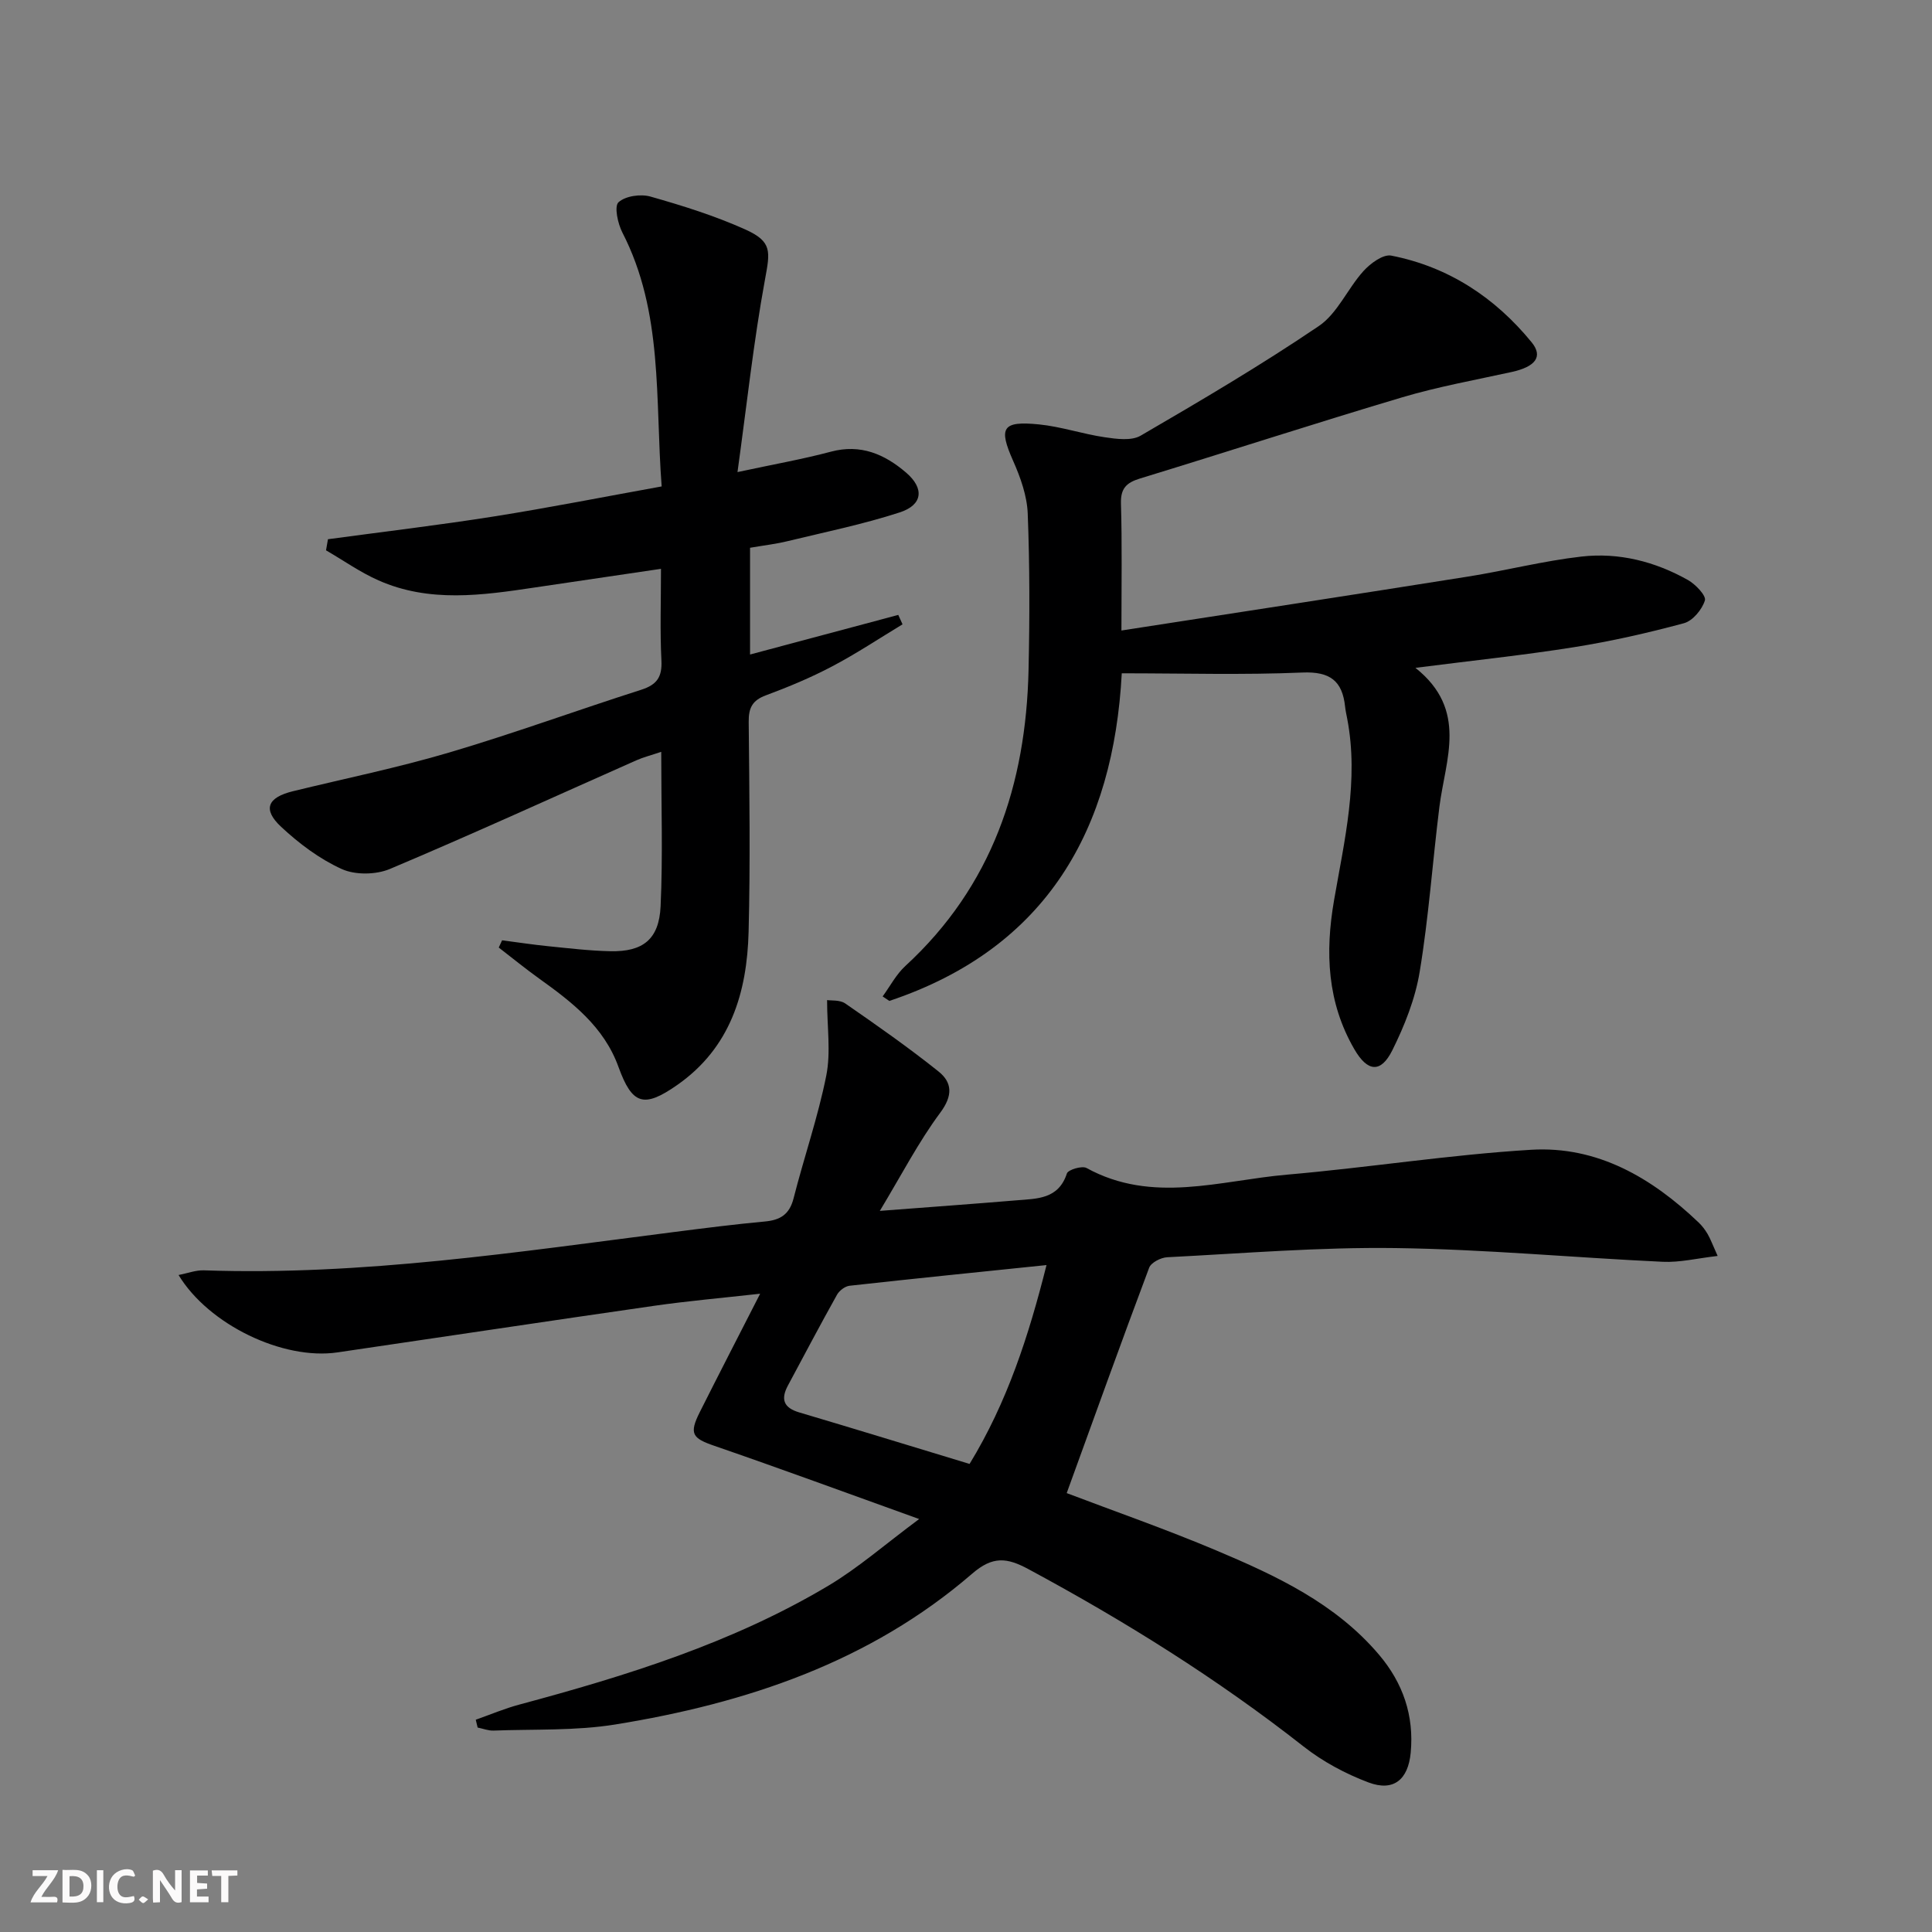
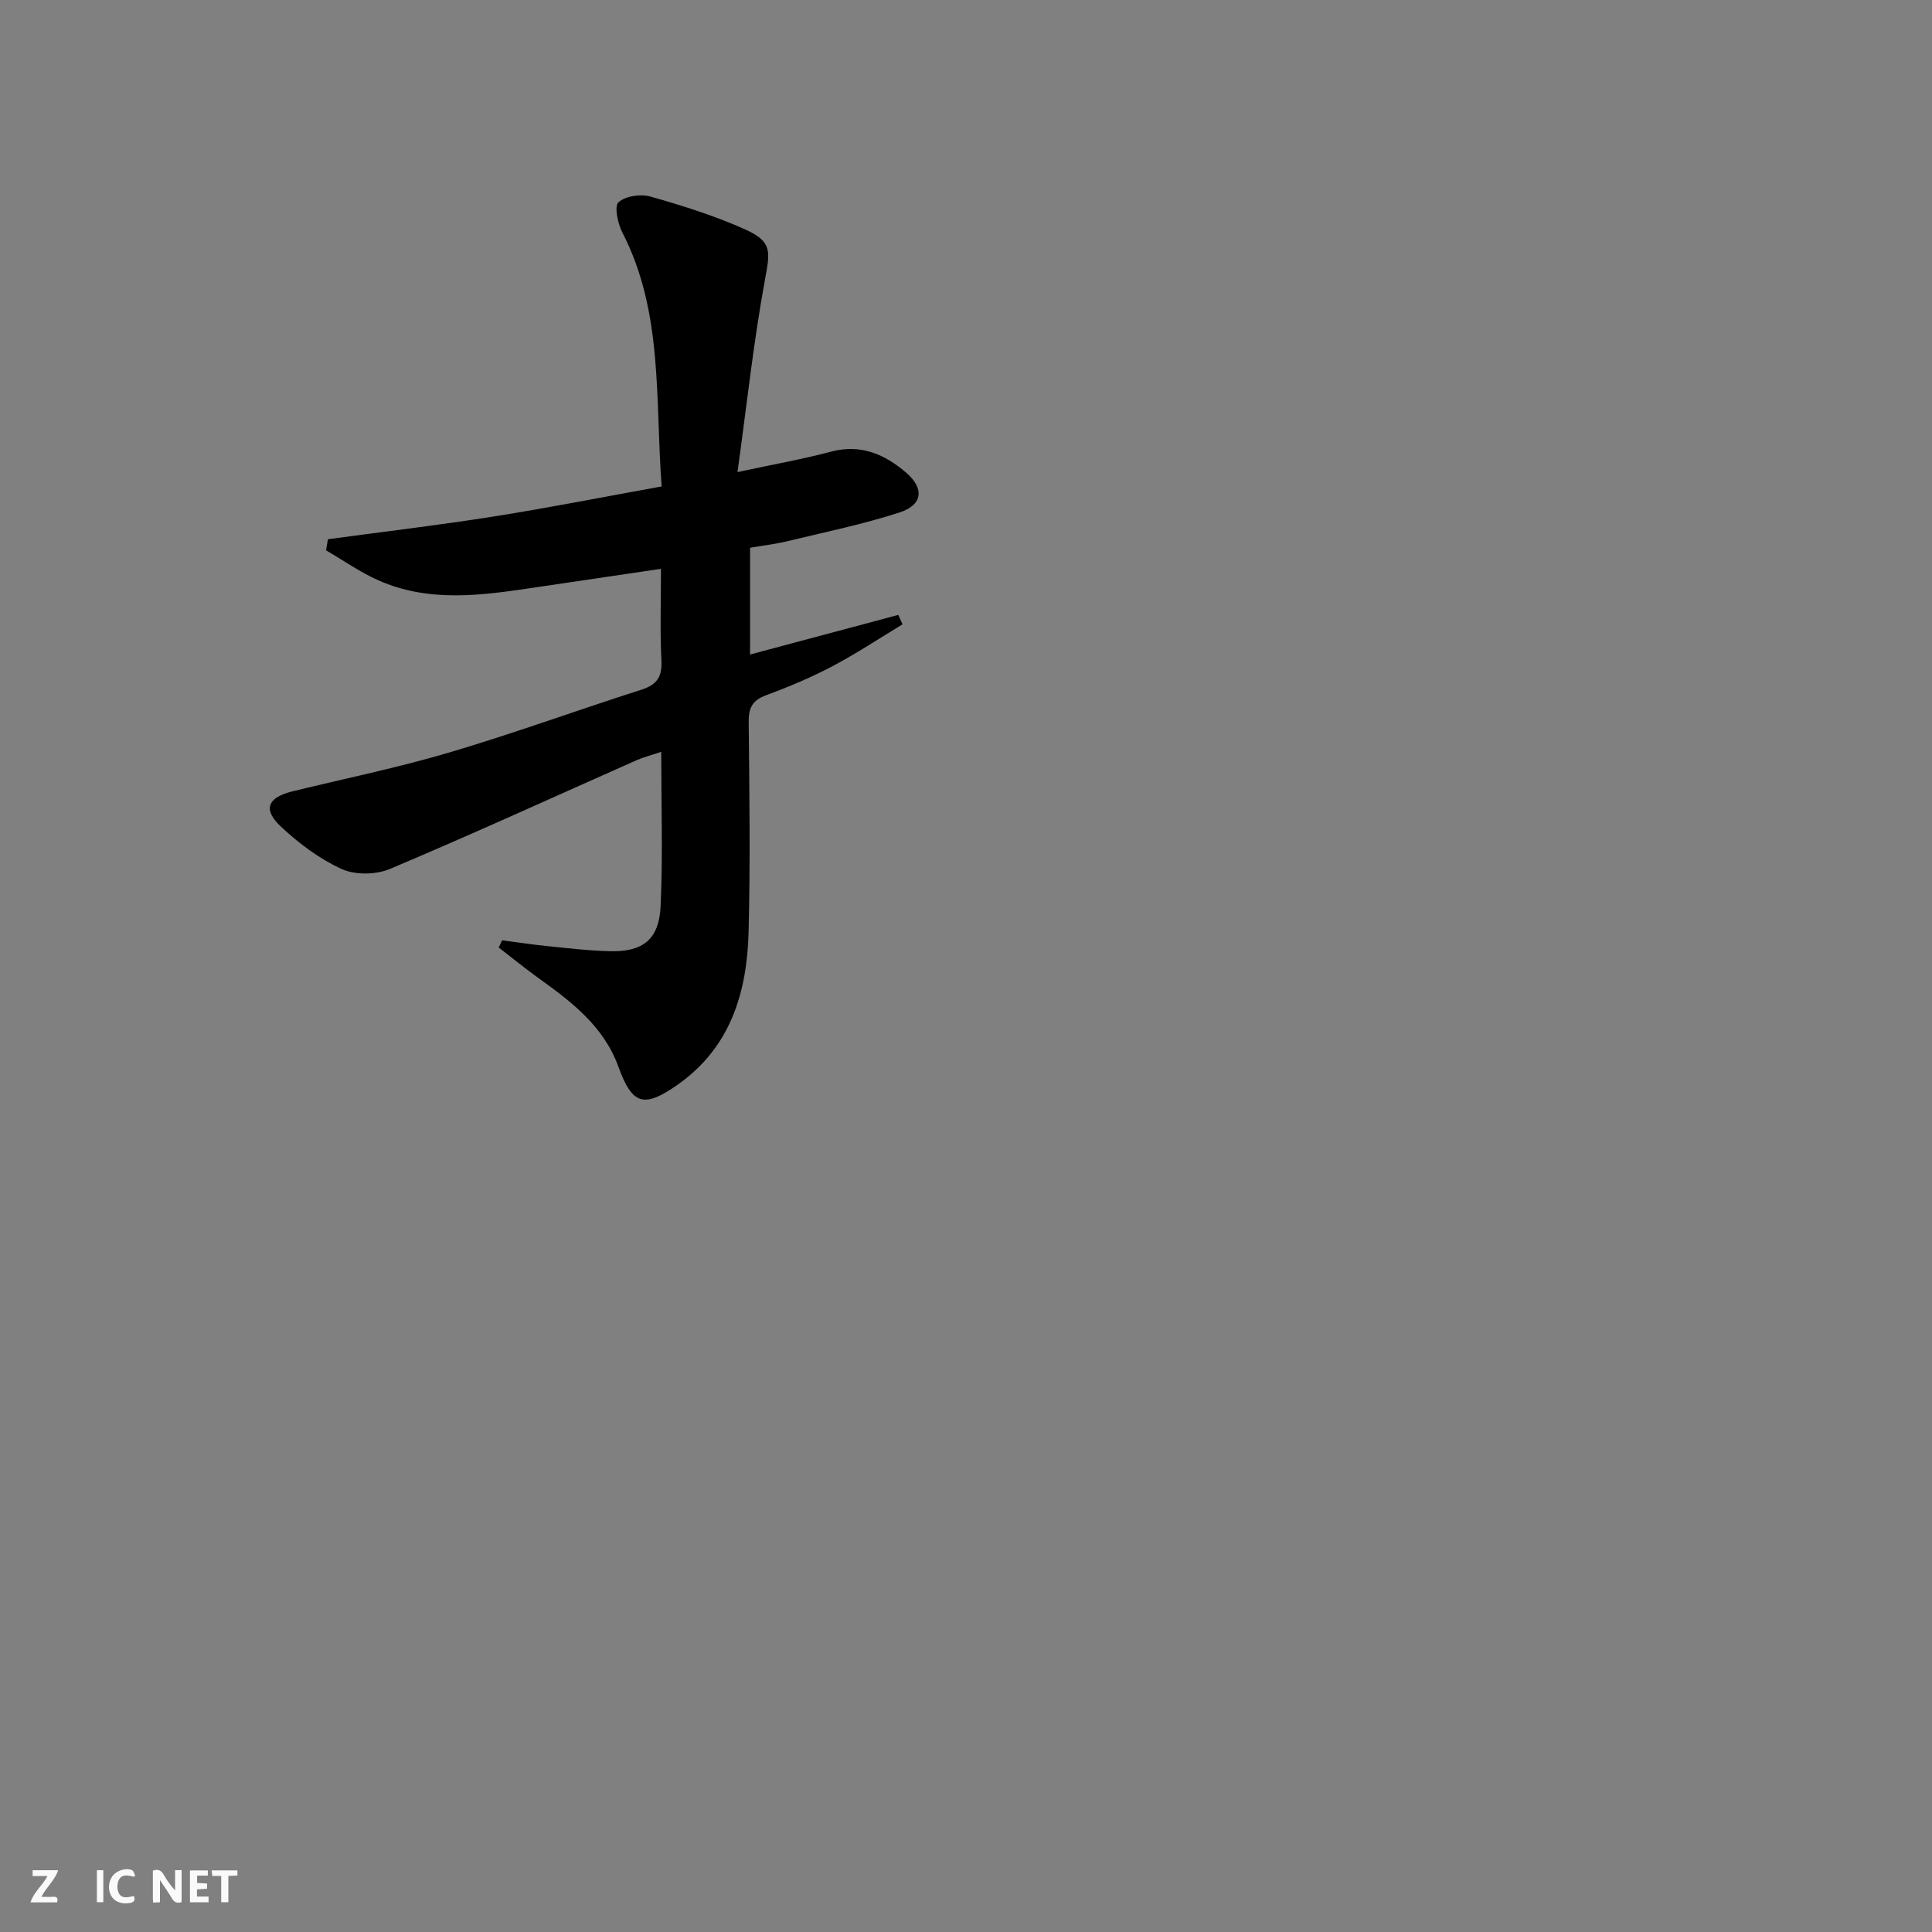
<svg xmlns="http://www.w3.org/2000/svg" enable-background="new 0 0 400 400" viewBox="0 0 400 400">
  <rect x="0" y="0" width="400" height="400" fill="#808080" stroke="none" />
  <g fill="#fbfafa">
    <path d="m37.59 393.81c-.92.31-1.52.05-2-.78-.7-1.2-1.52-2.34-2.47-3.78v4.59c-.55.03-.95.05-1.41.07-.03-.37-.06-.64-.06-.91 0-1.91 0-3.81 0-5.7 1.13-.41 1.77-.03 2.29.91.62 1.11 1.38 2.14 2.31 3.19v-4.2h1.35v6.61z" />
-     <path d="m12.94 393.88v-6.75c1.9.19 3.93-.54 5.37 1.29.8 1.01.78 2.88.03 3.97-1.37 1.97-3.4 1.51-5.4 1.49m1.45-1.22c2.04.12 2.92-.58 2.89-2.21-.03-1.51-.98-2.19-2.89-2z" />
    <path d="m11.81 393.87h-5.49c.68-2.18 2.47-3.48 3.51-5.45h-3.08v-1.21h5.29c-.71 2.13-2.44 3.48-3.47 5.51.86 0 1.63.04 2.39-.01.79-.05 1.14.21.85 1.16" />
    <path d="m39.33 393.86v-6.61h3.7v1.07h-2.22v1.52c.68.04 1.34.09 2.07.13v1.07c-.72.05-1.38.09-2.1.14v1.48h2.4v1.19h-3.85z" />
    <path d="m27.71 388.56c-1.15-.3-2.46-.61-3.1.64-.37.73-.41 1.93-.06 2.67.63 1.35 1.99.93 3.17.68.35.94-.01 1.32-.93 1.46-1.62.25-3.05-.27-3.76-1.48-.73-1.25-.6-3.03.31-4.17.88-1.11 2.71-1.7 4-1.16.32.13.44.74.65 1.12-.1.08-.19.16-.28.24" />
    <path d="m49.15 387.24v1.07c-.59.02-1.17.05-1.87.08v5.44h-1.48v-5.44h-1.85c-.05-.4-.08-.73-.13-1.15z" />
    <path d="m20.06 387.21h1.33v6.62h-1.33z" />
-     <path d="m30.68 393.25c-.49.38-.8.79-1.05.76-.32-.05-.6-.45-.9-.7.26-.24.51-.64.8-.67.29-.04.62.3 1.15.61" />
  </g>
-   <path d="m98.5 356.05c3.01-1.06 5.97-2.32 9.04-3.14 22.19-5.96 44.09-12.76 63.97-24.61 6.19-3.69 11.69-8.53 18.79-13.8-15.24-5.48-28.76-10.46-42.38-15.15-4.57-1.57-5.3-2.48-3.04-6.98 3.94-7.84 7.96-15.64 12.5-24.52-8.06.9-15.06 1.51-22 2.51-21.85 3.14-43.68 6.44-65.52 9.64-11.25 1.65-26.65-5.72-32.89-16.02 1.89-.37 3.58-1.03 5.25-.97 32.75 1.13 64.99-3.81 97.31-7.93 6.26-.8 12.53-1.6 18.81-2.18 3.21-.29 5.11-1.46 5.96-4.79 2.16-8.5 5.06-16.83 6.77-25.41.97-4.84.17-10.03.17-15.64.81.13 2.64-.08 3.78.71 6.54 4.52 13.06 9.09 19.27 14.05 2.87 2.29 3.02 5 .38 8.55-4.5 6.06-8.01 12.87-12.51 20.33 10.33-.79 19.35-1.44 28.36-2.19 4.19-.35 8.63-.21 10.37-5.56.26-.78 3.13-1.64 4.06-1.13 13.64 7.5 27.67 2.58 41.5 1.38 16.87-1.46 33.65-4.13 50.53-5.15 13.71-.83 24.99 5.78 34.72 15.07.71.68 1.33 1.5 1.83 2.35.58.98.97 2.07 2.09 4.56-4.21.48-7.82 1.38-11.38 1.21-18.42-.86-36.82-2.59-55.25-2.84-15.77-.22-31.57 1.1-47.35 1.9-1.31.07-3.32 1.1-3.72 2.17-5.81 15.47-11.39 31.02-17.07 46.66 9.61 3.66 20.42 7.42 30.94 11.86 12.43 5.24 24.7 10.96 33.72 21.6 4.95 5.84 7.29 12.59 6.56 20.3-.53 5.57-3.55 8.1-8.75 6.14-4.75-1.79-9.44-4.3-13.42-7.43-17.86-14.03-37-25.97-56.96-36.72-4.47-2.41-7.41-2.75-11.66.93-21.19 18.3-46.77 26.83-73.86 31.22-8.26 1.34-16.81.95-25.24 1.27-1.09.04-2.19-.41-3.29-.63-.13-.57-.26-1.09-.39-1.62zm102.24-52.96c7.82-12.82 12.23-26.49 15.93-41.17-14.11 1.46-27.45 2.8-40.77 4.28-.94.1-2.12 1-2.6 1.85-3.48 6.22-6.8 12.53-10.17 18.81-1.5 2.8-.94 4.59 2.33 5.56 11.57 3.43 23.11 6.98 35.28 10.67z" fill="#000001" />
  <path d="m155.29 113.41v22.1c10.43-2.79 20.56-5.5 30.69-8.2.29.65.59 1.3.88 1.95-4.85 2.93-9.59 6.09-14.6 8.72-4.4 2.32-9.03 4.25-13.69 5.98-2.82 1.04-3.59 2.62-3.56 5.5.14 14.49.35 29-.02 43.48-.33 12.56-3.74 23.99-14.8 31.71-6.91 4.82-9.3 4.09-12.15-3.78-3-8.29-9.57-13.37-16.39-18.25-2.86-2.05-5.6-4.29-8.39-6.44.23-.5.46-1 .69-1.5 3.17.41 6.34.9 9.53 1.22 4.29.43 8.59.95 12.9 1.04 6.74.14 10.07-2.46 10.39-9.3.48-10.4.13-20.85.13-31.98-2.13.72-3.7 1.11-5.16 1.76-16.99 7.53-33.9 15.27-51.02 22.49-2.88 1.21-7.16 1.28-9.95.02-4.58-2.07-8.84-5.27-12.55-8.73-3.91-3.64-2.85-6.1 2.45-7.39 10.79-2.64 21.69-4.86 32.33-8.01 13.36-3.95 26.47-8.75 39.75-12.99 3.25-1.04 4.36-2.63 4.19-6.06-.31-6.11-.09-12.25-.09-18.98-9.12 1.35-17.62 2.59-26.11 3.86-10.9 1.63-21.84 3.2-32.38-1.47-3.8-1.68-7.25-4.13-10.86-6.22.13-.77.27-1.54.4-2.3 11.47-1.55 22.97-2.91 34.4-4.72 11.42-1.81 22.78-4.06 34.69-6.21-1.38-18.07.38-36.04-8.14-52.58-.95-1.85-1.71-5.41-.8-6.25 1.43-1.31 4.6-1.76 6.63-1.18 6.66 1.89 13.33 3.98 19.63 6.81 5.61 2.53 5.14 4.55 4.07 10.38-2.36 12.83-3.75 25.84-5.69 39.85 7.57-1.63 13.51-2.67 19.32-4.22 6.18-1.65 11.13.51 15.59 4.33 3.81 3.27 3.46 6.69-1.33 8.24-7.54 2.45-15.36 4.05-23.08 5.92-2.44.61-4.93.89-7.9 1.4z" fill="#000001" />
-   <path d="m232.18 130.54c24.53-3.8 48.14-7.41 71.72-11.16 7.87-1.25 15.63-3.25 23.53-4.15 7.74-.88 15.22 1.02 22.03 4.85 1.58.89 3.82 3.24 3.52 4.23-.58 1.89-2.52 4.23-4.34 4.72-7.48 2.02-15.08 3.74-22.74 4.96-10.44 1.66-20.97 2.76-32.85 4.28 10.97 8.73 6.19 18.95 4.96 28.8-1.42 11.37-2.21 22.84-4.08 34.13-.92 5.6-3.13 11.15-5.67 16.26-2.37 4.75-5.12 4.51-7.87-.25-5.6-9.68-6.07-19.98-4.18-30.87 2.14-12.38 5.16-24.81 2.71-37.57-.16-.82-.34-1.63-.43-2.45-.56-5.35-3.12-7.32-8.83-7.08-12.25.52-24.55.16-37.41.16-1.71 32.08-15.33 56.86-48.12 67.83-.46-.31-.93-.62-1.39-.93 1.55-2.12 2.81-4.57 4.71-6.31 17.97-16.52 24.97-37.59 25.5-61.28.24-10.79.25-21.59-.17-32.37-.14-3.68-1.5-7.49-3.02-10.92-3.04-6.85-2.31-8.32 5.36-7.55 4.58.46 9.04 1.99 13.61 2.66 2.44.36 5.52.78 7.43-.33 12.47-7.26 24.94-14.6 36.88-22.69 3.87-2.62 5.96-7.75 9.25-11.39 1.43-1.58 4.07-3.53 5.75-3.2 11.85 2.32 21.49 8.67 29.07 17.95 2.43 2.98.77 5.06-4.11 6.14-7.6 1.67-15.3 3.05-22.75 5.27-18.14 5.4-36.13 11.26-54.23 16.79-2.8.86-4.02 2.03-3.94 5.15.25 8.29.1 16.6.1 26.32z" fill="#000001" />
</svg>